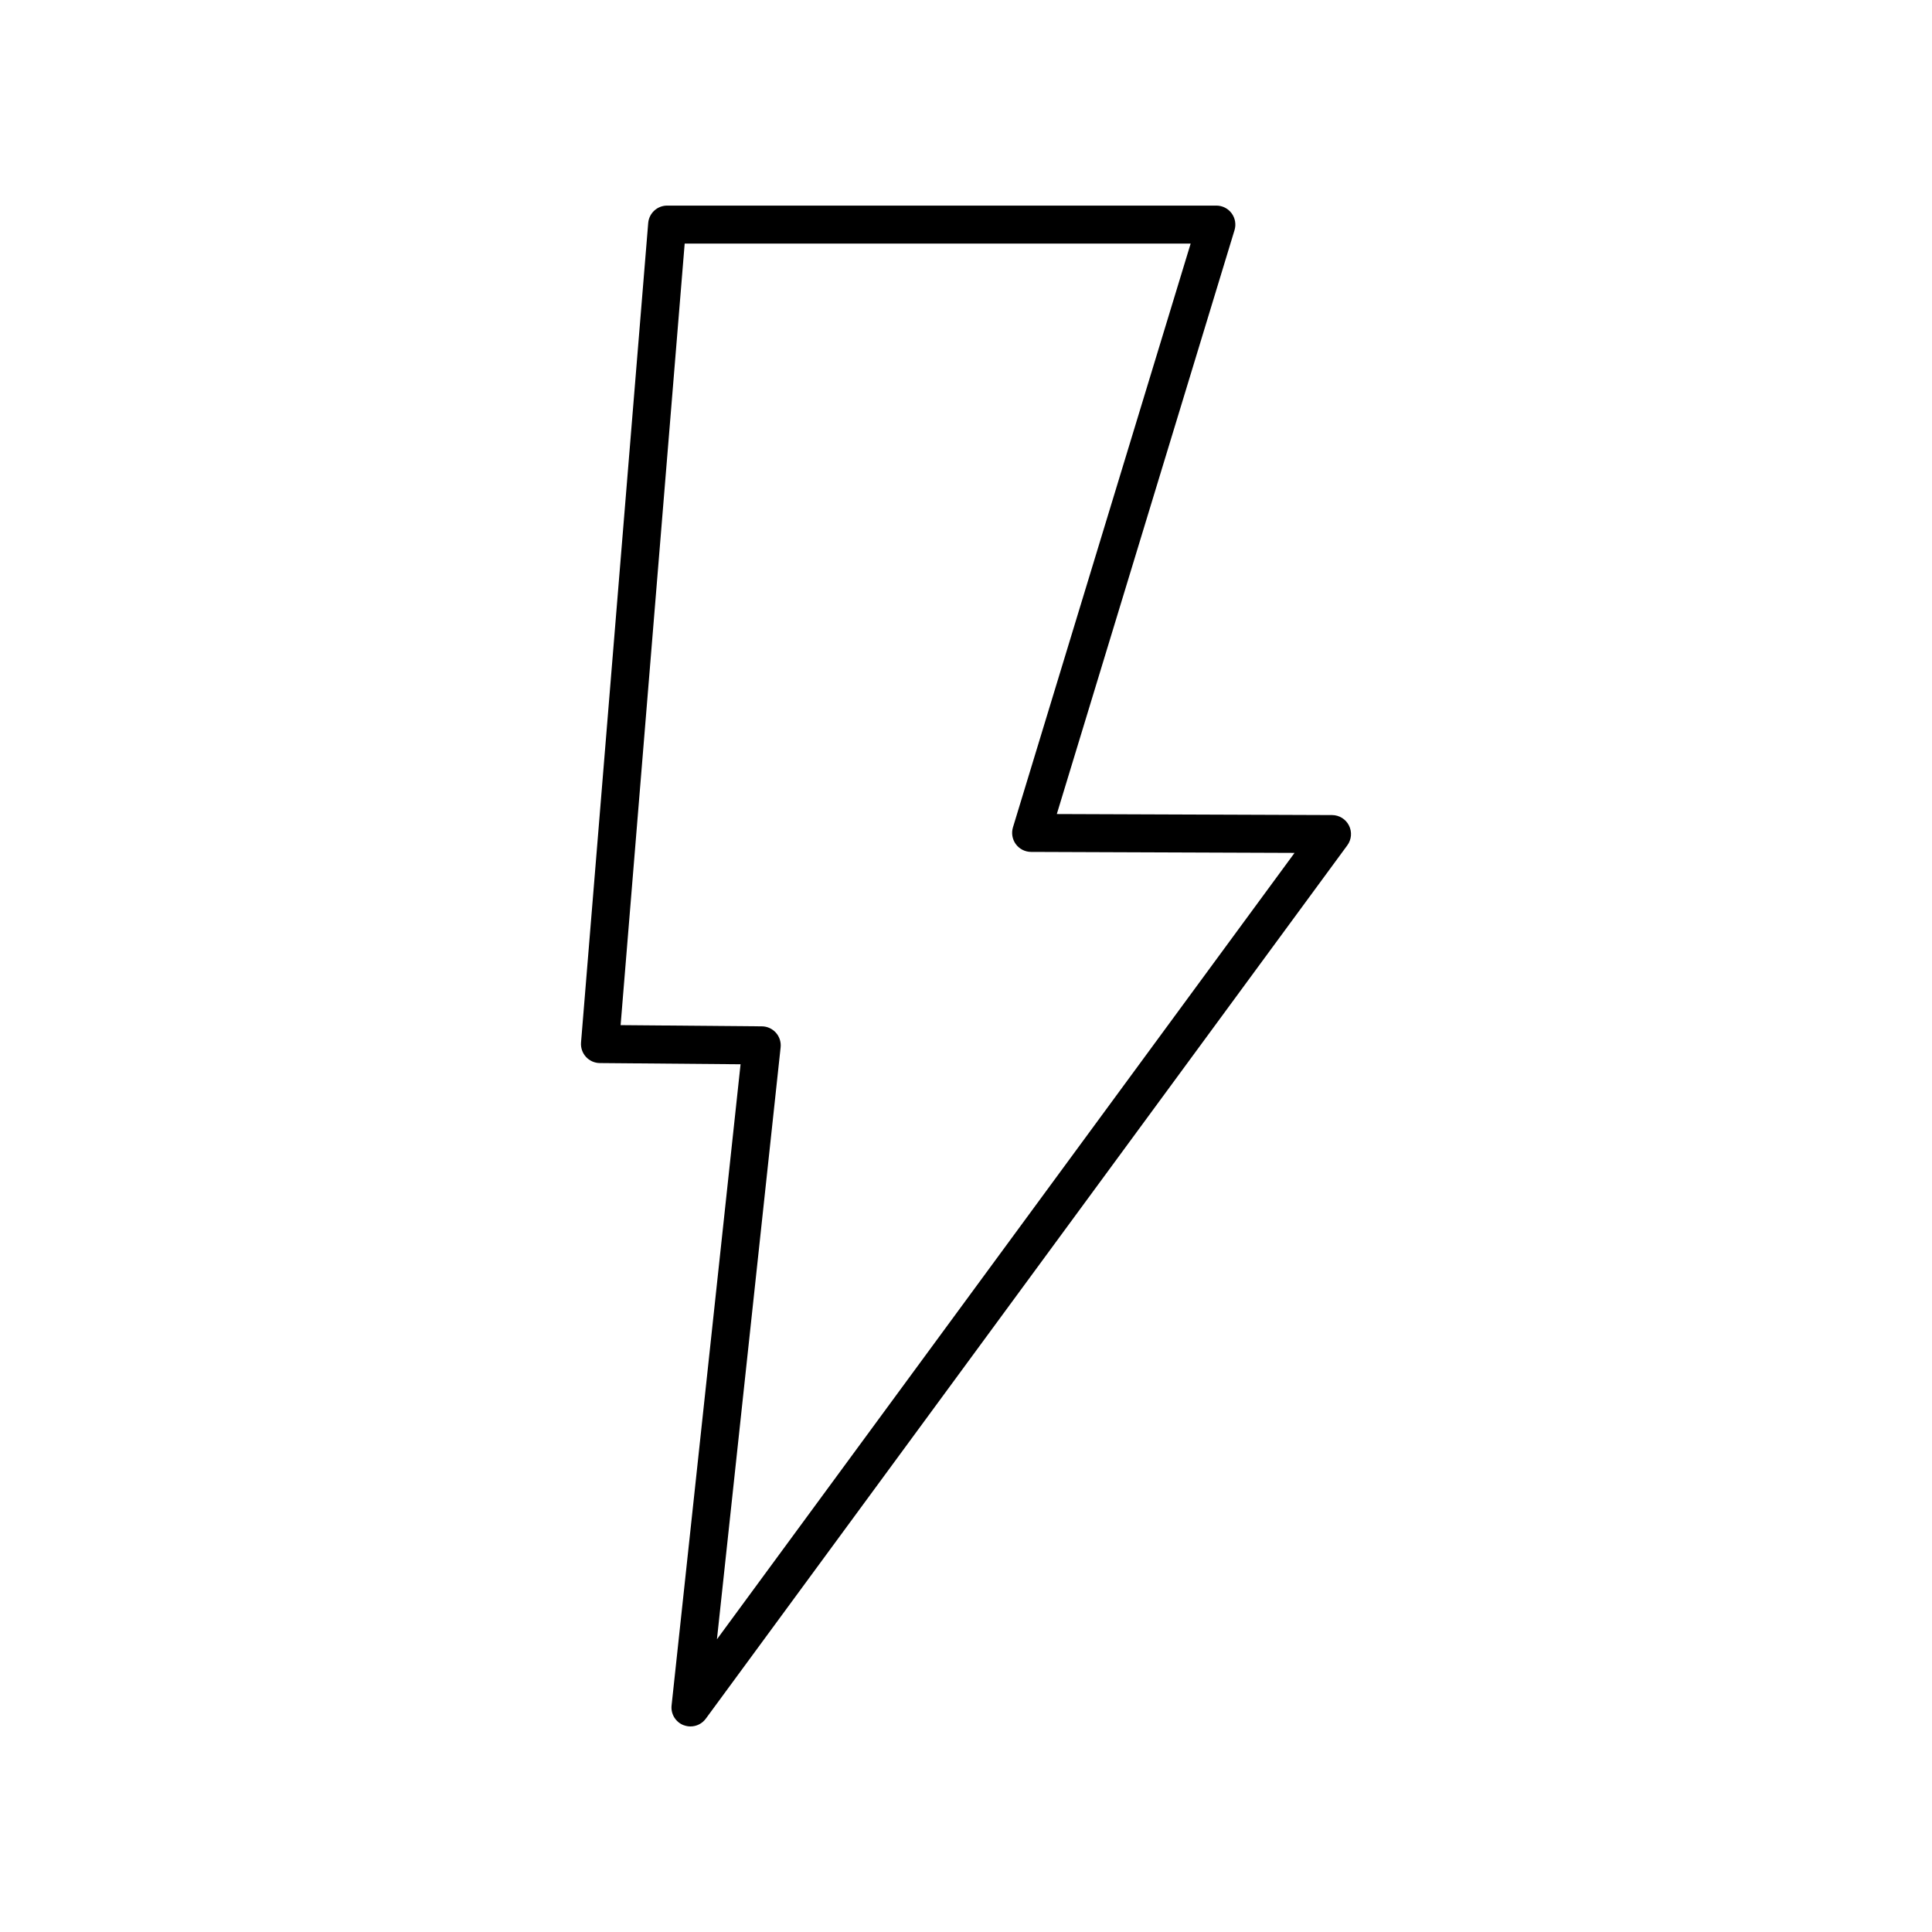
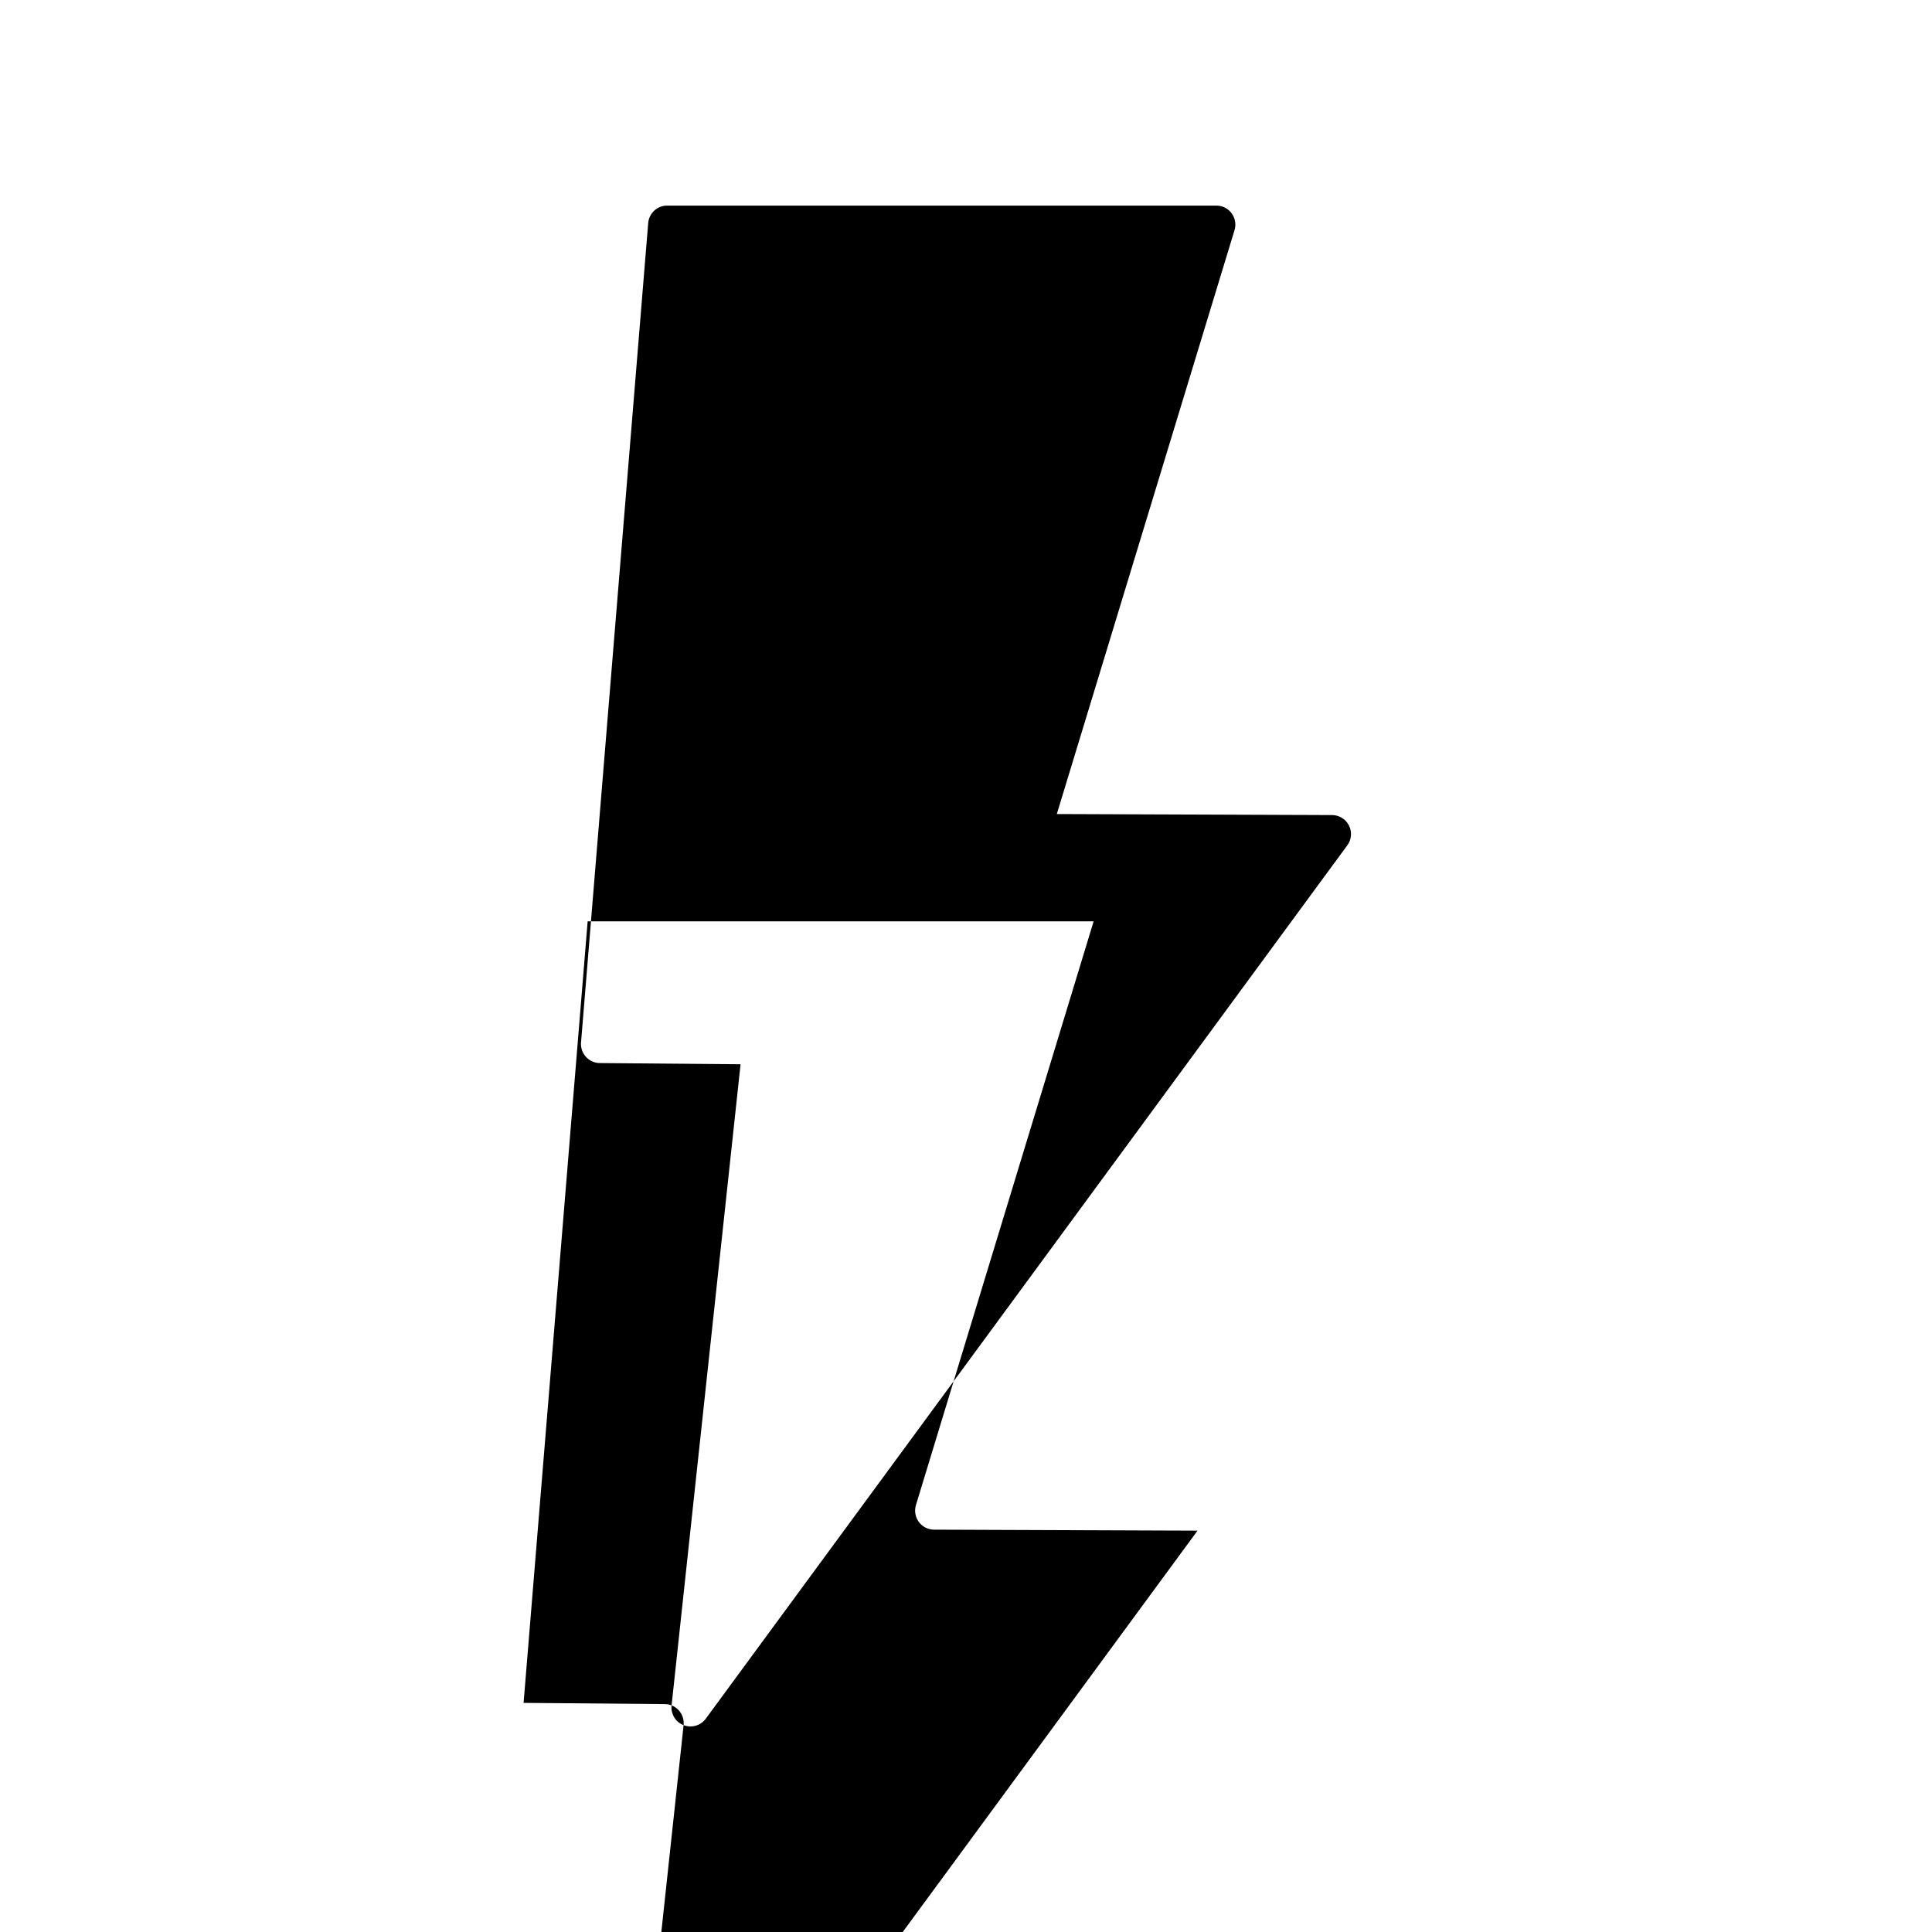
<svg xmlns="http://www.w3.org/2000/svg" fill="#000000" width="800px" height="800px" version="1.1" viewBox="144 144 512 512">
-   <path d="m325.16 601.18c0.594 0.23 1.215 0.344 1.824 0.344 1.57 0 3.09-0.734 4.059-2.055l170.01-231.45c1.121-1.527 1.293-3.555 0.438-5.25-0.852-1.691-2.582-2.762-4.477-2.769l-72.949-0.273 47.098-154.74c0.461-1.523 0.176-3.184-0.773-4.465-0.945-1.285-2.453-2.039-4.047-2.039h-145.54c-2.621 0-4.809 2.012-5.023 4.629l-17.801 217.16c-0.113 1.395 0.359 2.773 1.305 3.809 0.945 1.035 2.277 1.629 3.676 1.641l37.297 0.32-18.281 169.92c-0.246 2.258 1.062 4.406 3.184 5.231zm25.711-179.61c0.152-1.414-0.301-2.828-1.246-3.891-0.949-1.062-2.297-1.676-3.719-1.688l-37.438-0.32 16.98-207.12h134.09l-47.094 154.71c-0.461 1.523-0.176 3.176 0.766 4.457 0.949 1.281 2.441 2.043 4.039 2.047l69.82 0.262-153.07 208.4z" />
+   <path d="m325.16 601.18c0.594 0.23 1.215 0.344 1.824 0.344 1.57 0 3.09-0.734 4.059-2.055l170.01-231.45c1.121-1.527 1.293-3.555 0.438-5.25-0.852-1.691-2.582-2.762-4.477-2.769l-72.949-0.273 47.098-154.74c0.461-1.523 0.176-3.184-0.773-4.465-0.945-1.285-2.453-2.039-4.047-2.039h-145.54c-2.621 0-4.809 2.012-5.023 4.629l-17.801 217.16c-0.113 1.395 0.359 2.773 1.305 3.809 0.945 1.035 2.277 1.629 3.676 1.641l37.297 0.32-18.281 169.92c-0.246 2.258 1.062 4.406 3.184 5.231zc0.152-1.414-0.301-2.828-1.246-3.891-0.949-1.062-2.297-1.676-3.719-1.688l-37.438-0.32 16.98-207.12h134.09l-47.094 154.71c-0.461 1.523-0.176 3.176 0.766 4.457 0.949 1.281 2.441 2.043 4.039 2.047l69.82 0.262-153.07 208.4z" />
</svg>